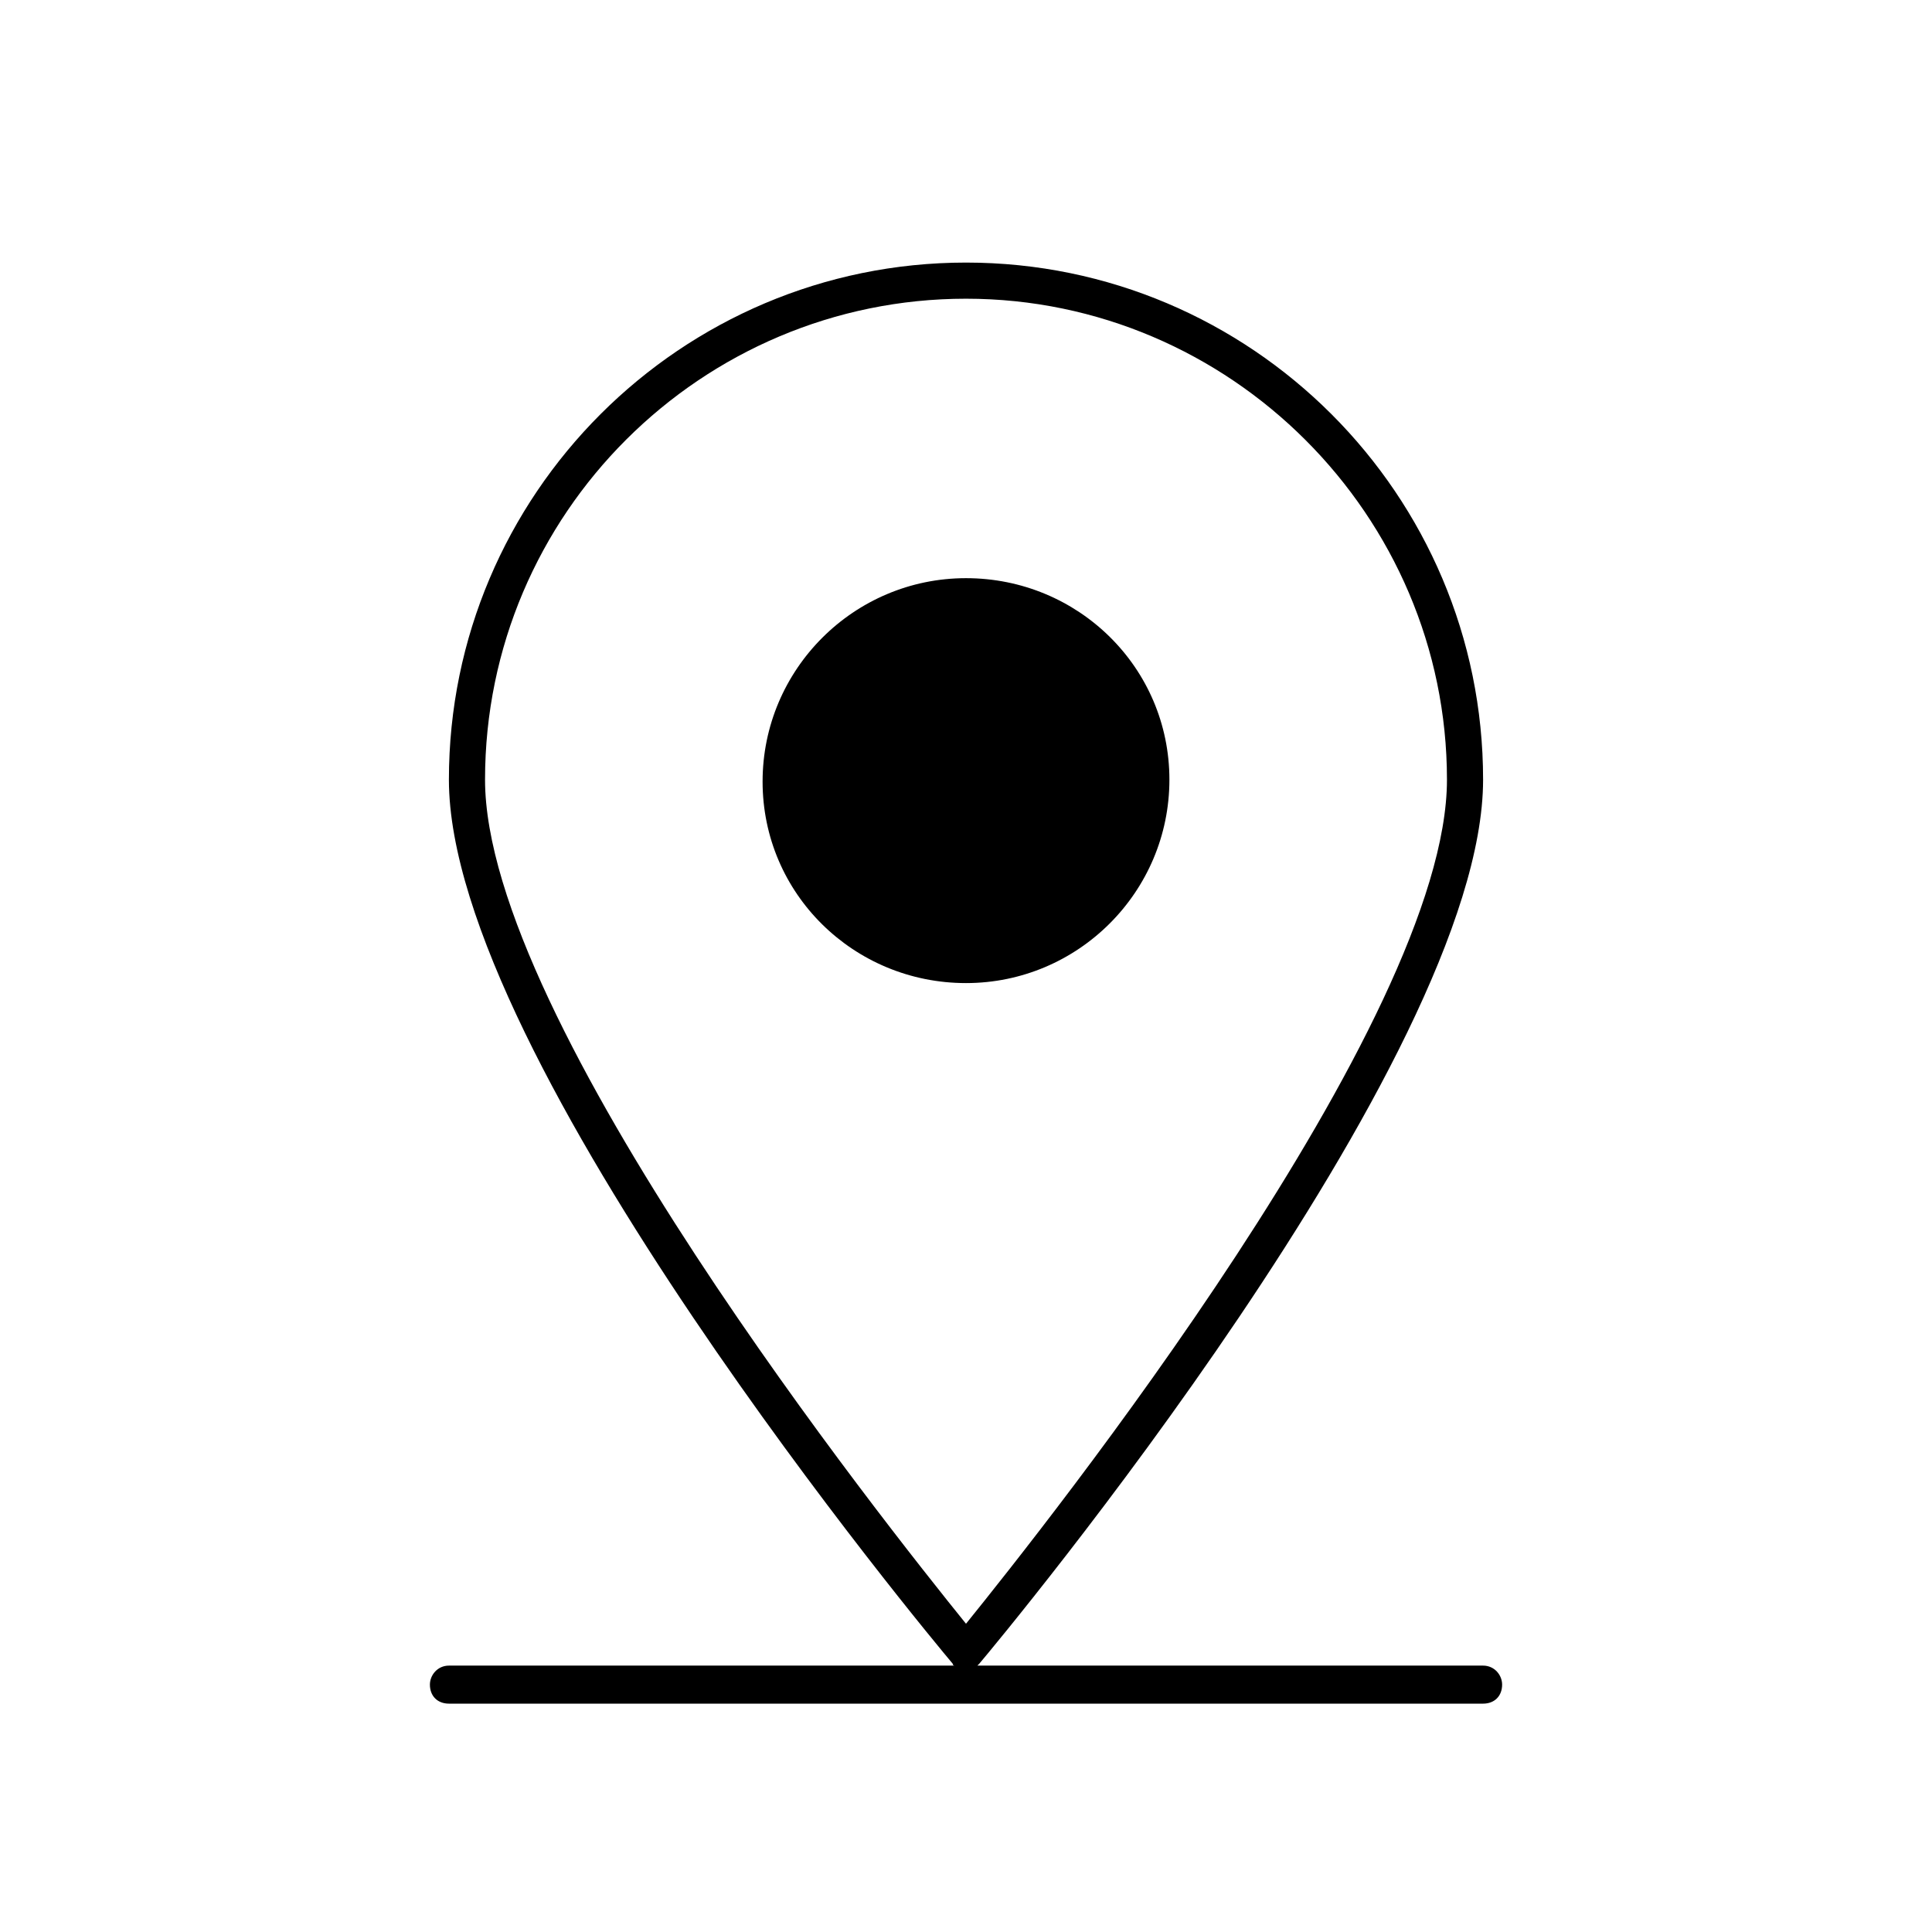
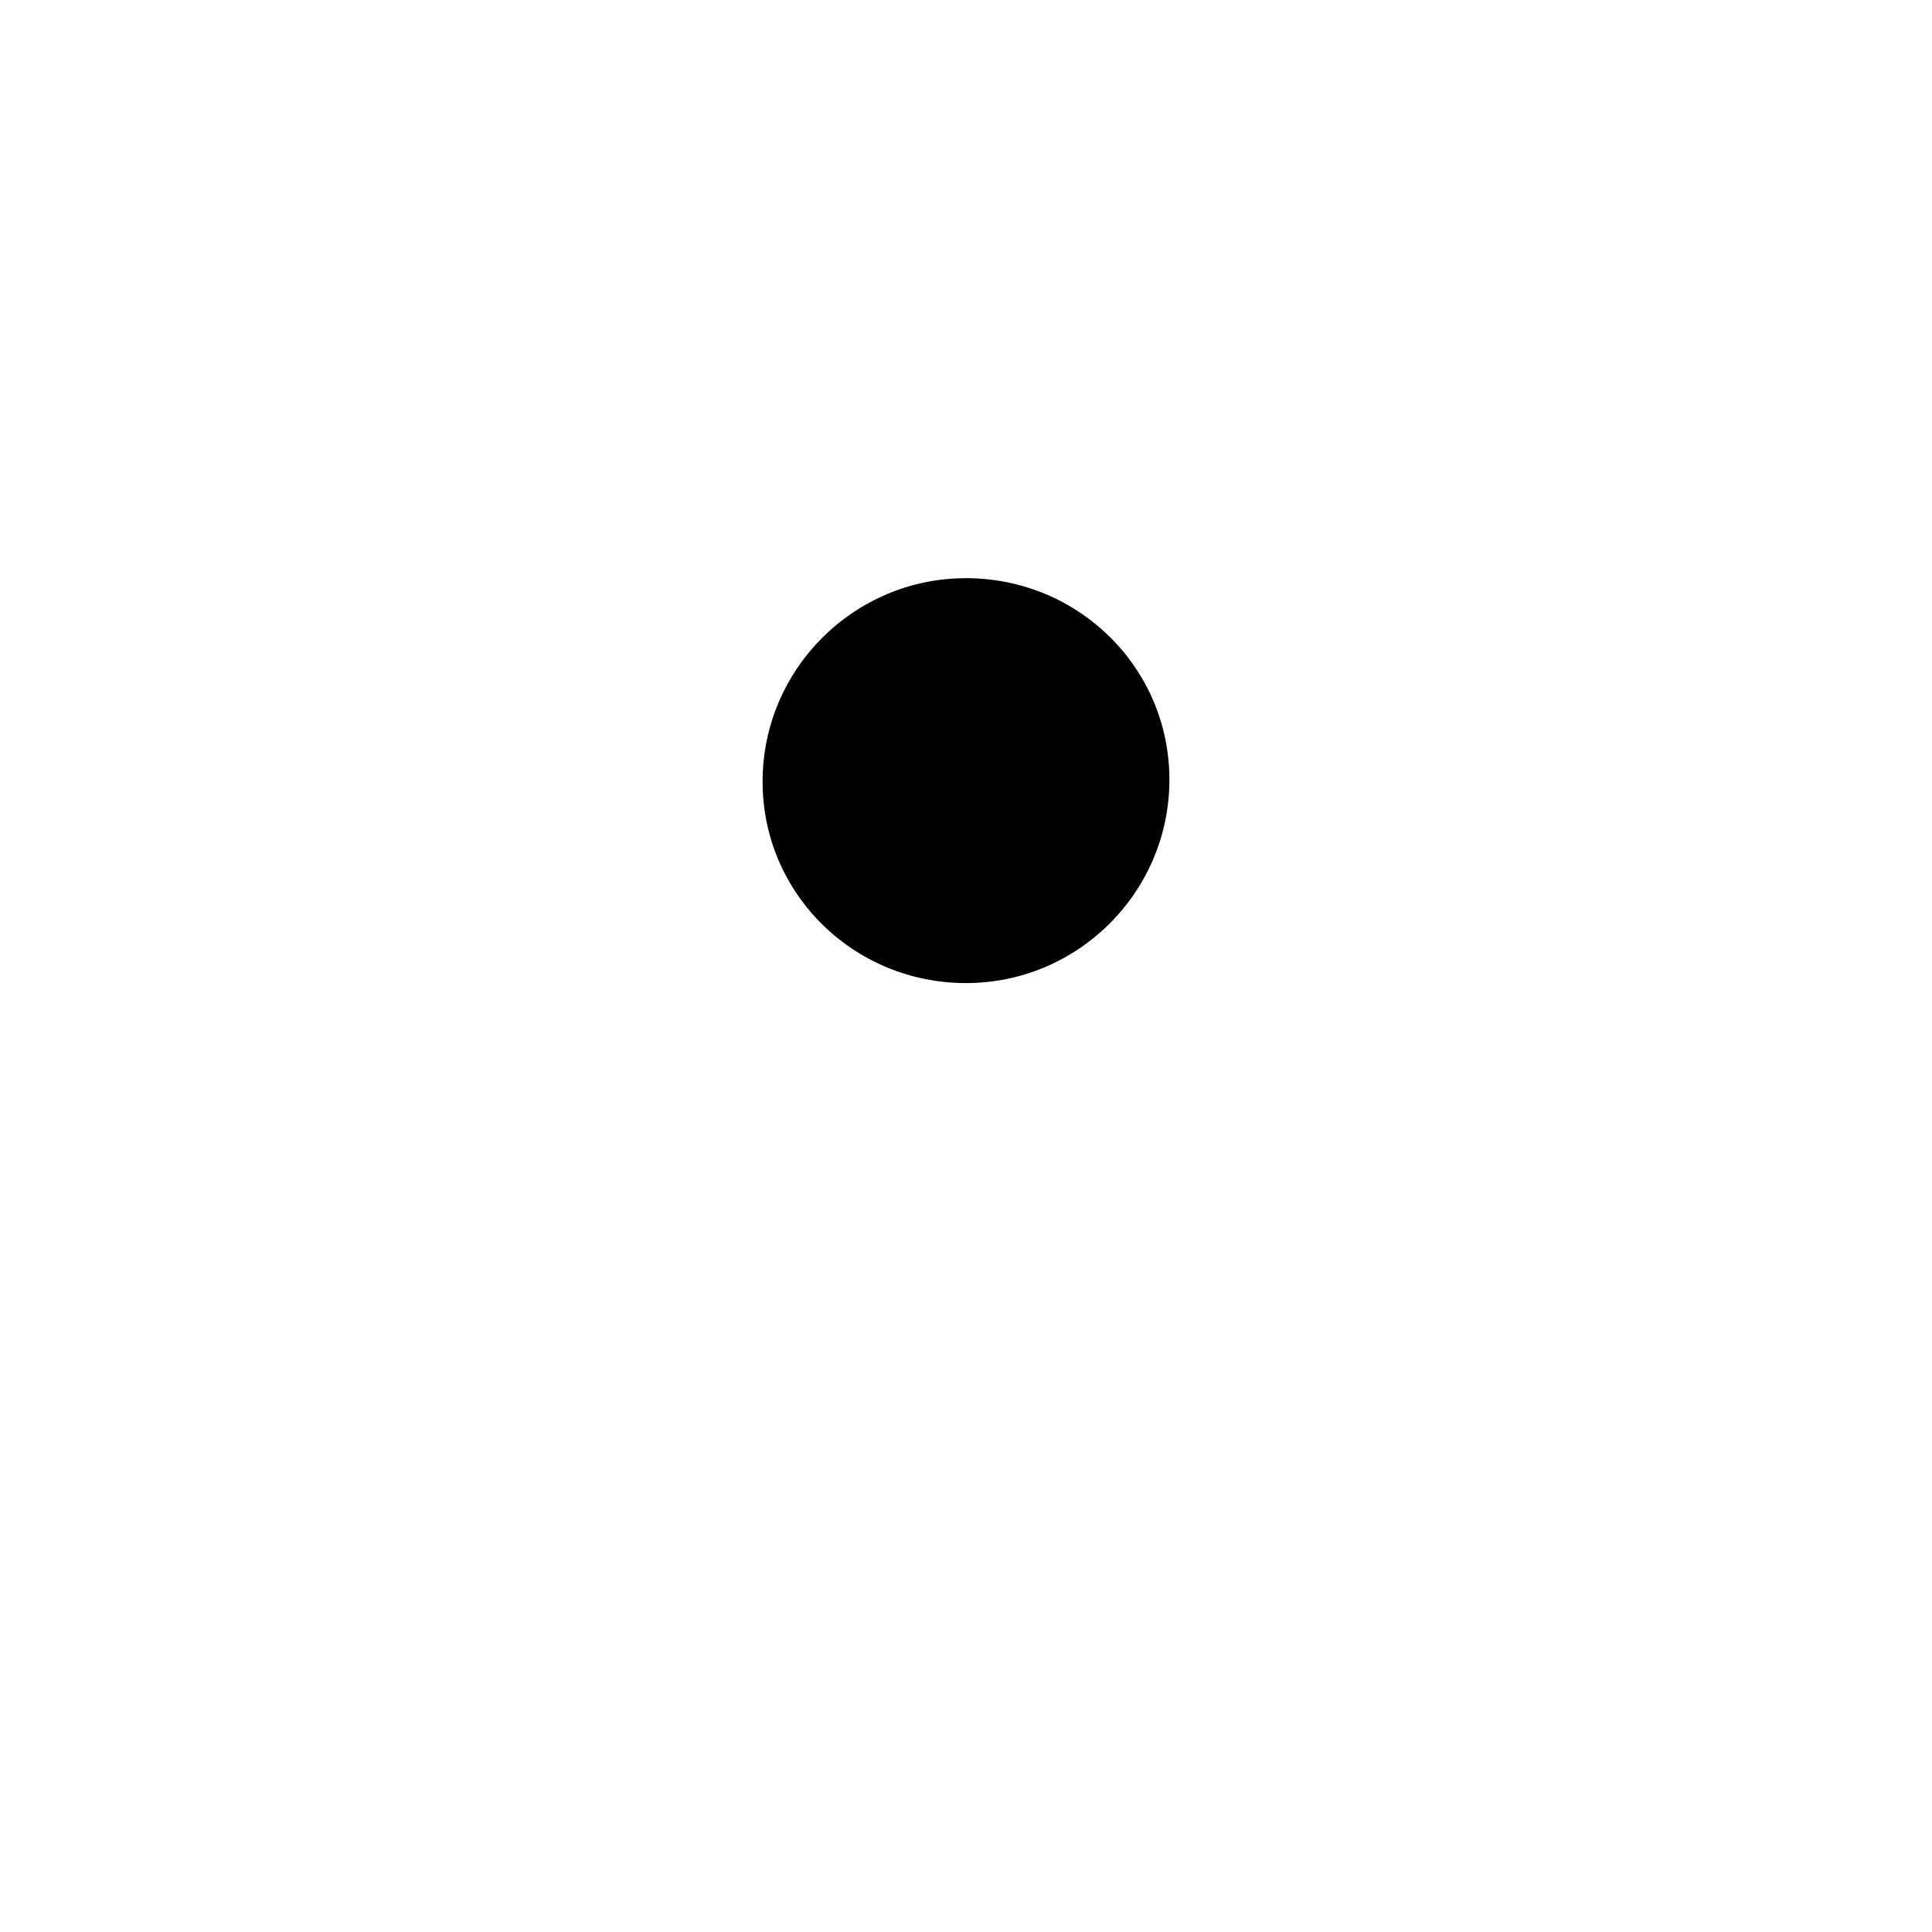
<svg xmlns="http://www.w3.org/2000/svg" fill="#000000" width="800px" height="800px" version="1.1" viewBox="144 144 512 512">
  <g>
    <path d="m400 297.22c-29.727 0-53.906 24.184-53.906 53.906-0.004 29.727 24.18 53.402 53.906 53.402s53.906-24.184 53.906-53.906-24.184-53.402-53.906-53.402z" />
-     <path d="m537.04 585.4h-134.02l0.504-0.504c5.543-6.551 133.51-160.21 133.51-234.27 0.004-75.574-61.461-137.04-137.03-137.04-75.574 0-137.04 61.465-137.04 137.04 0 74.059 127.97 227.72 133.51 234.27 0 0.504 0.504 0.504 0.504 0.504l-134.01 0.004c-3.023 0-5.039 2.519-5.039 5.039 0 3.023 2.016 5.039 5.039 5.039h274.07c3.023 0 5.039-2.016 5.039-5.039 0-2.523-2.016-5.039-5.039-5.039zm-264.5-234.78c0-70.535 57.434-127.46 127.46-127.46s127.46 57.434 127.46 127.46c0 63.984-106.3 197.49-127.46 223.69-21.16-26.199-127.46-159.71-127.46-223.69z" />
  </g>
</svg>